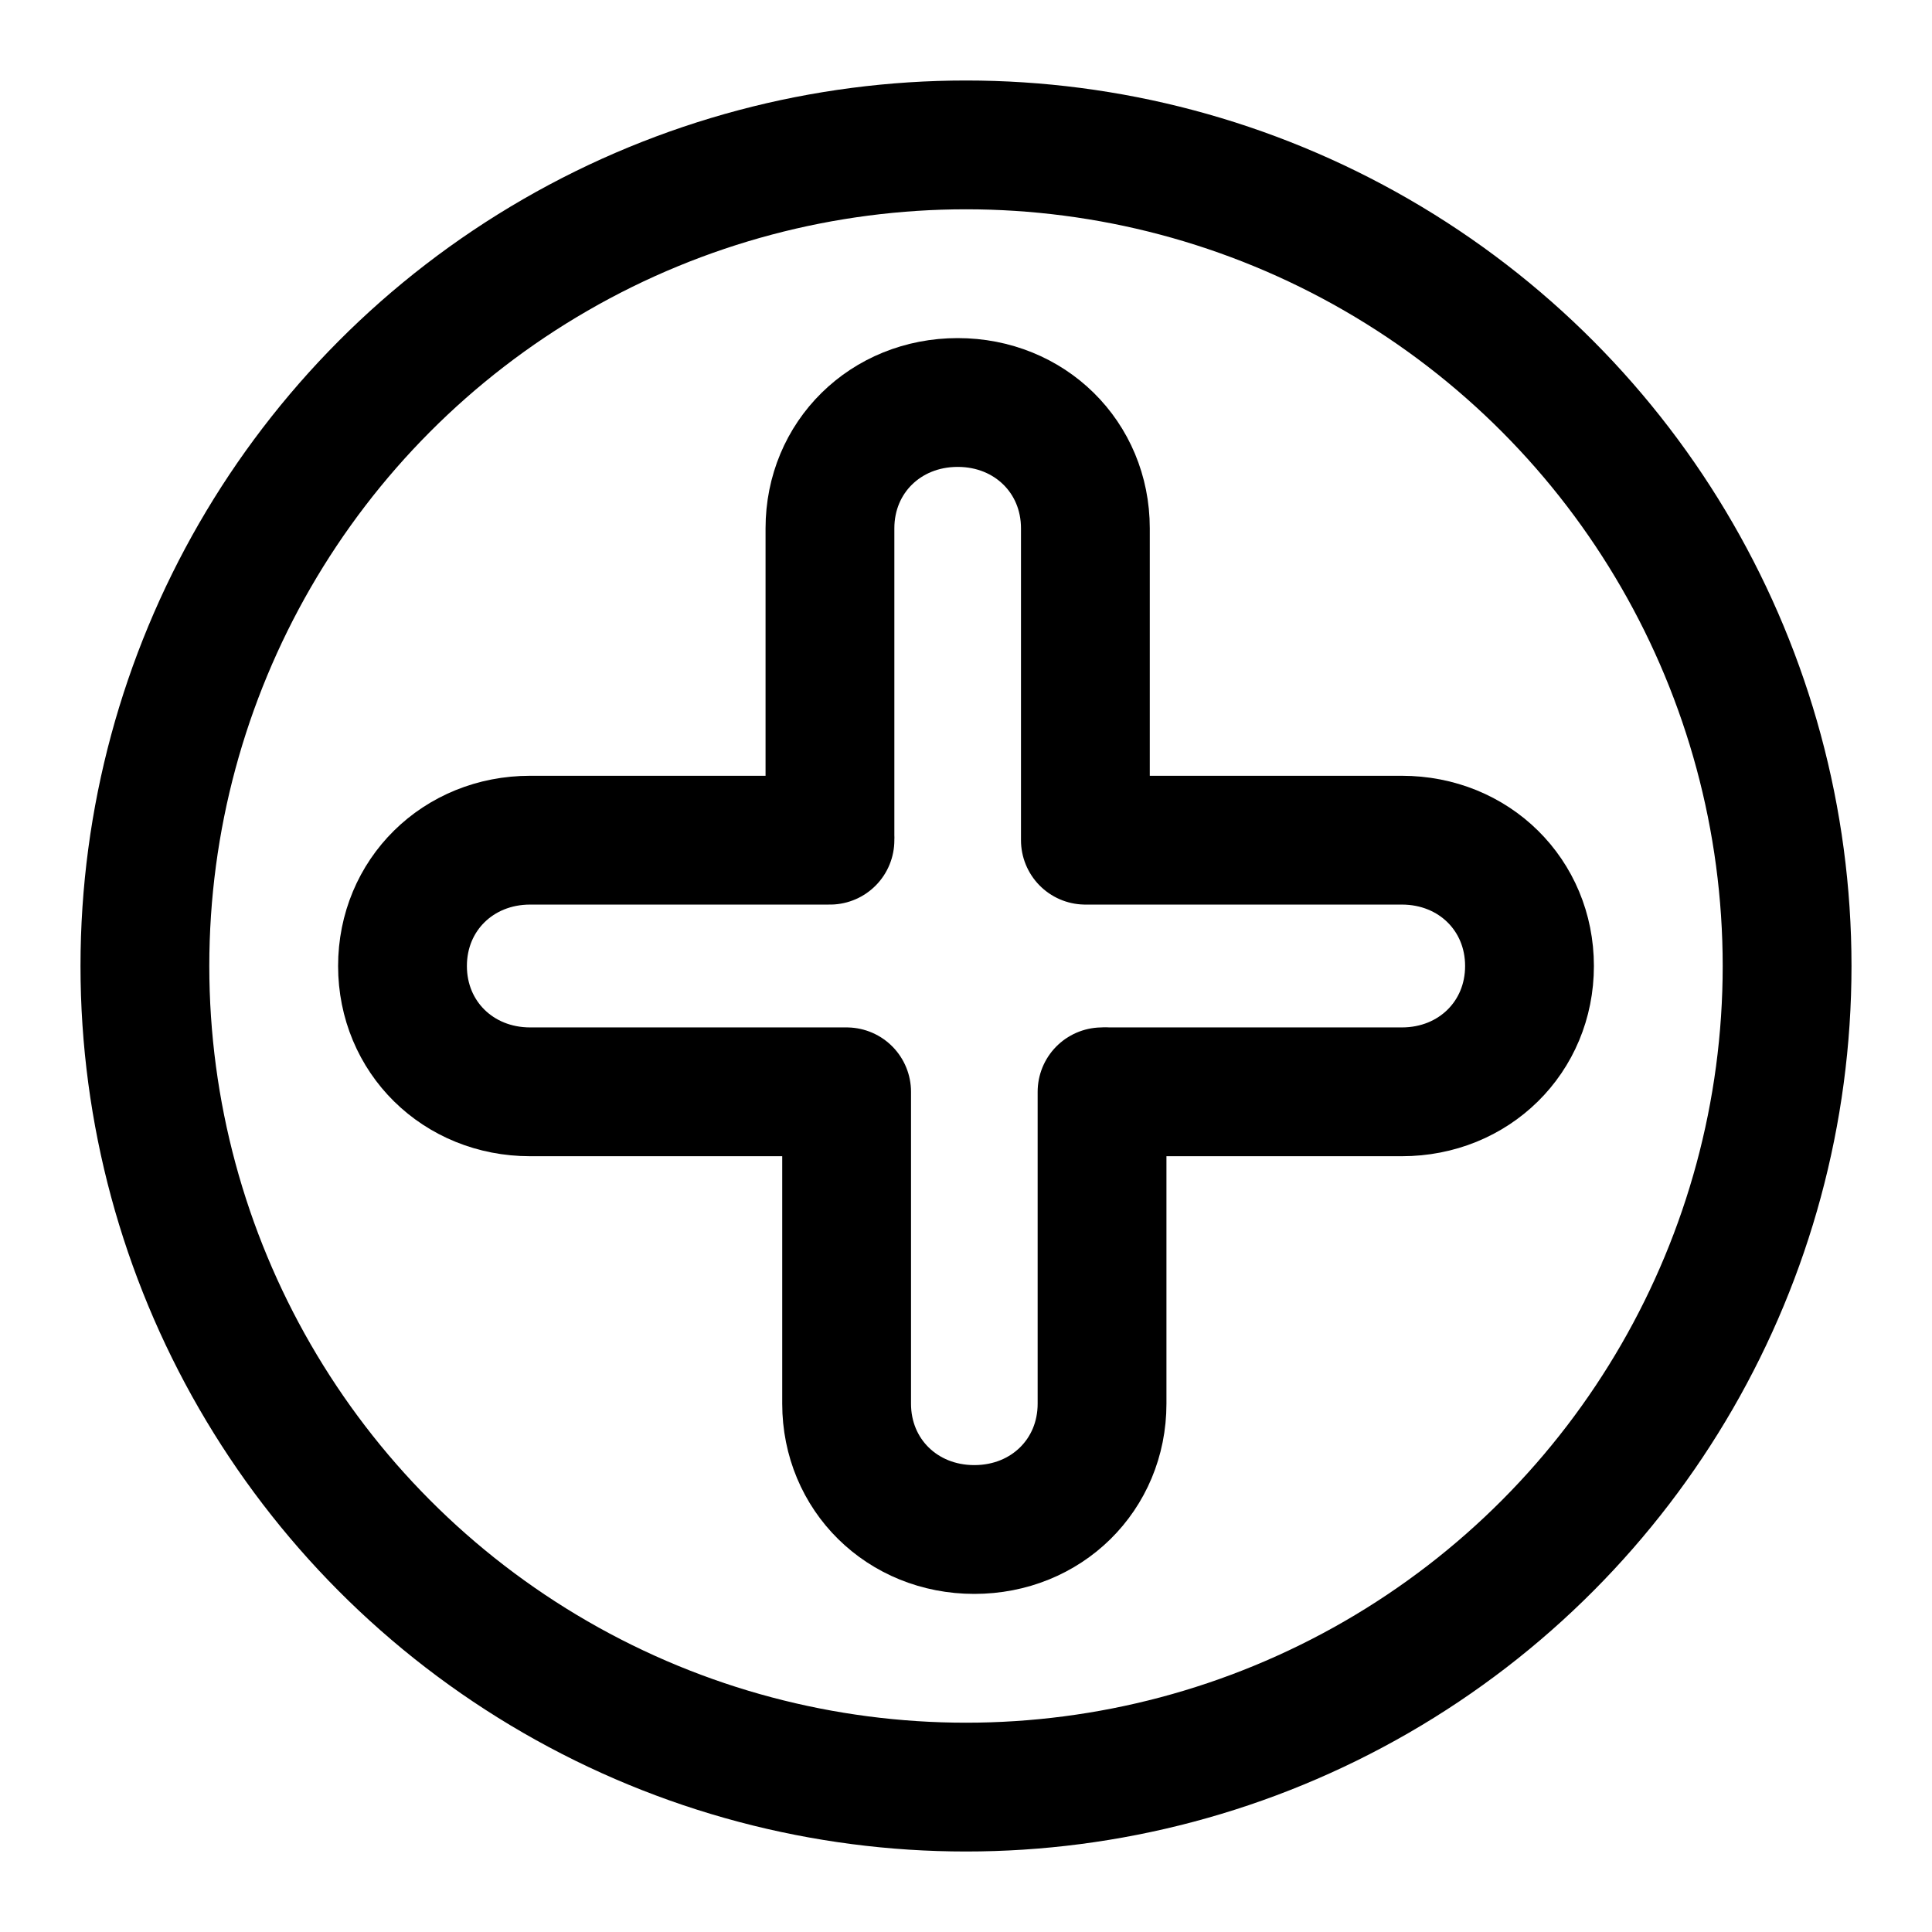
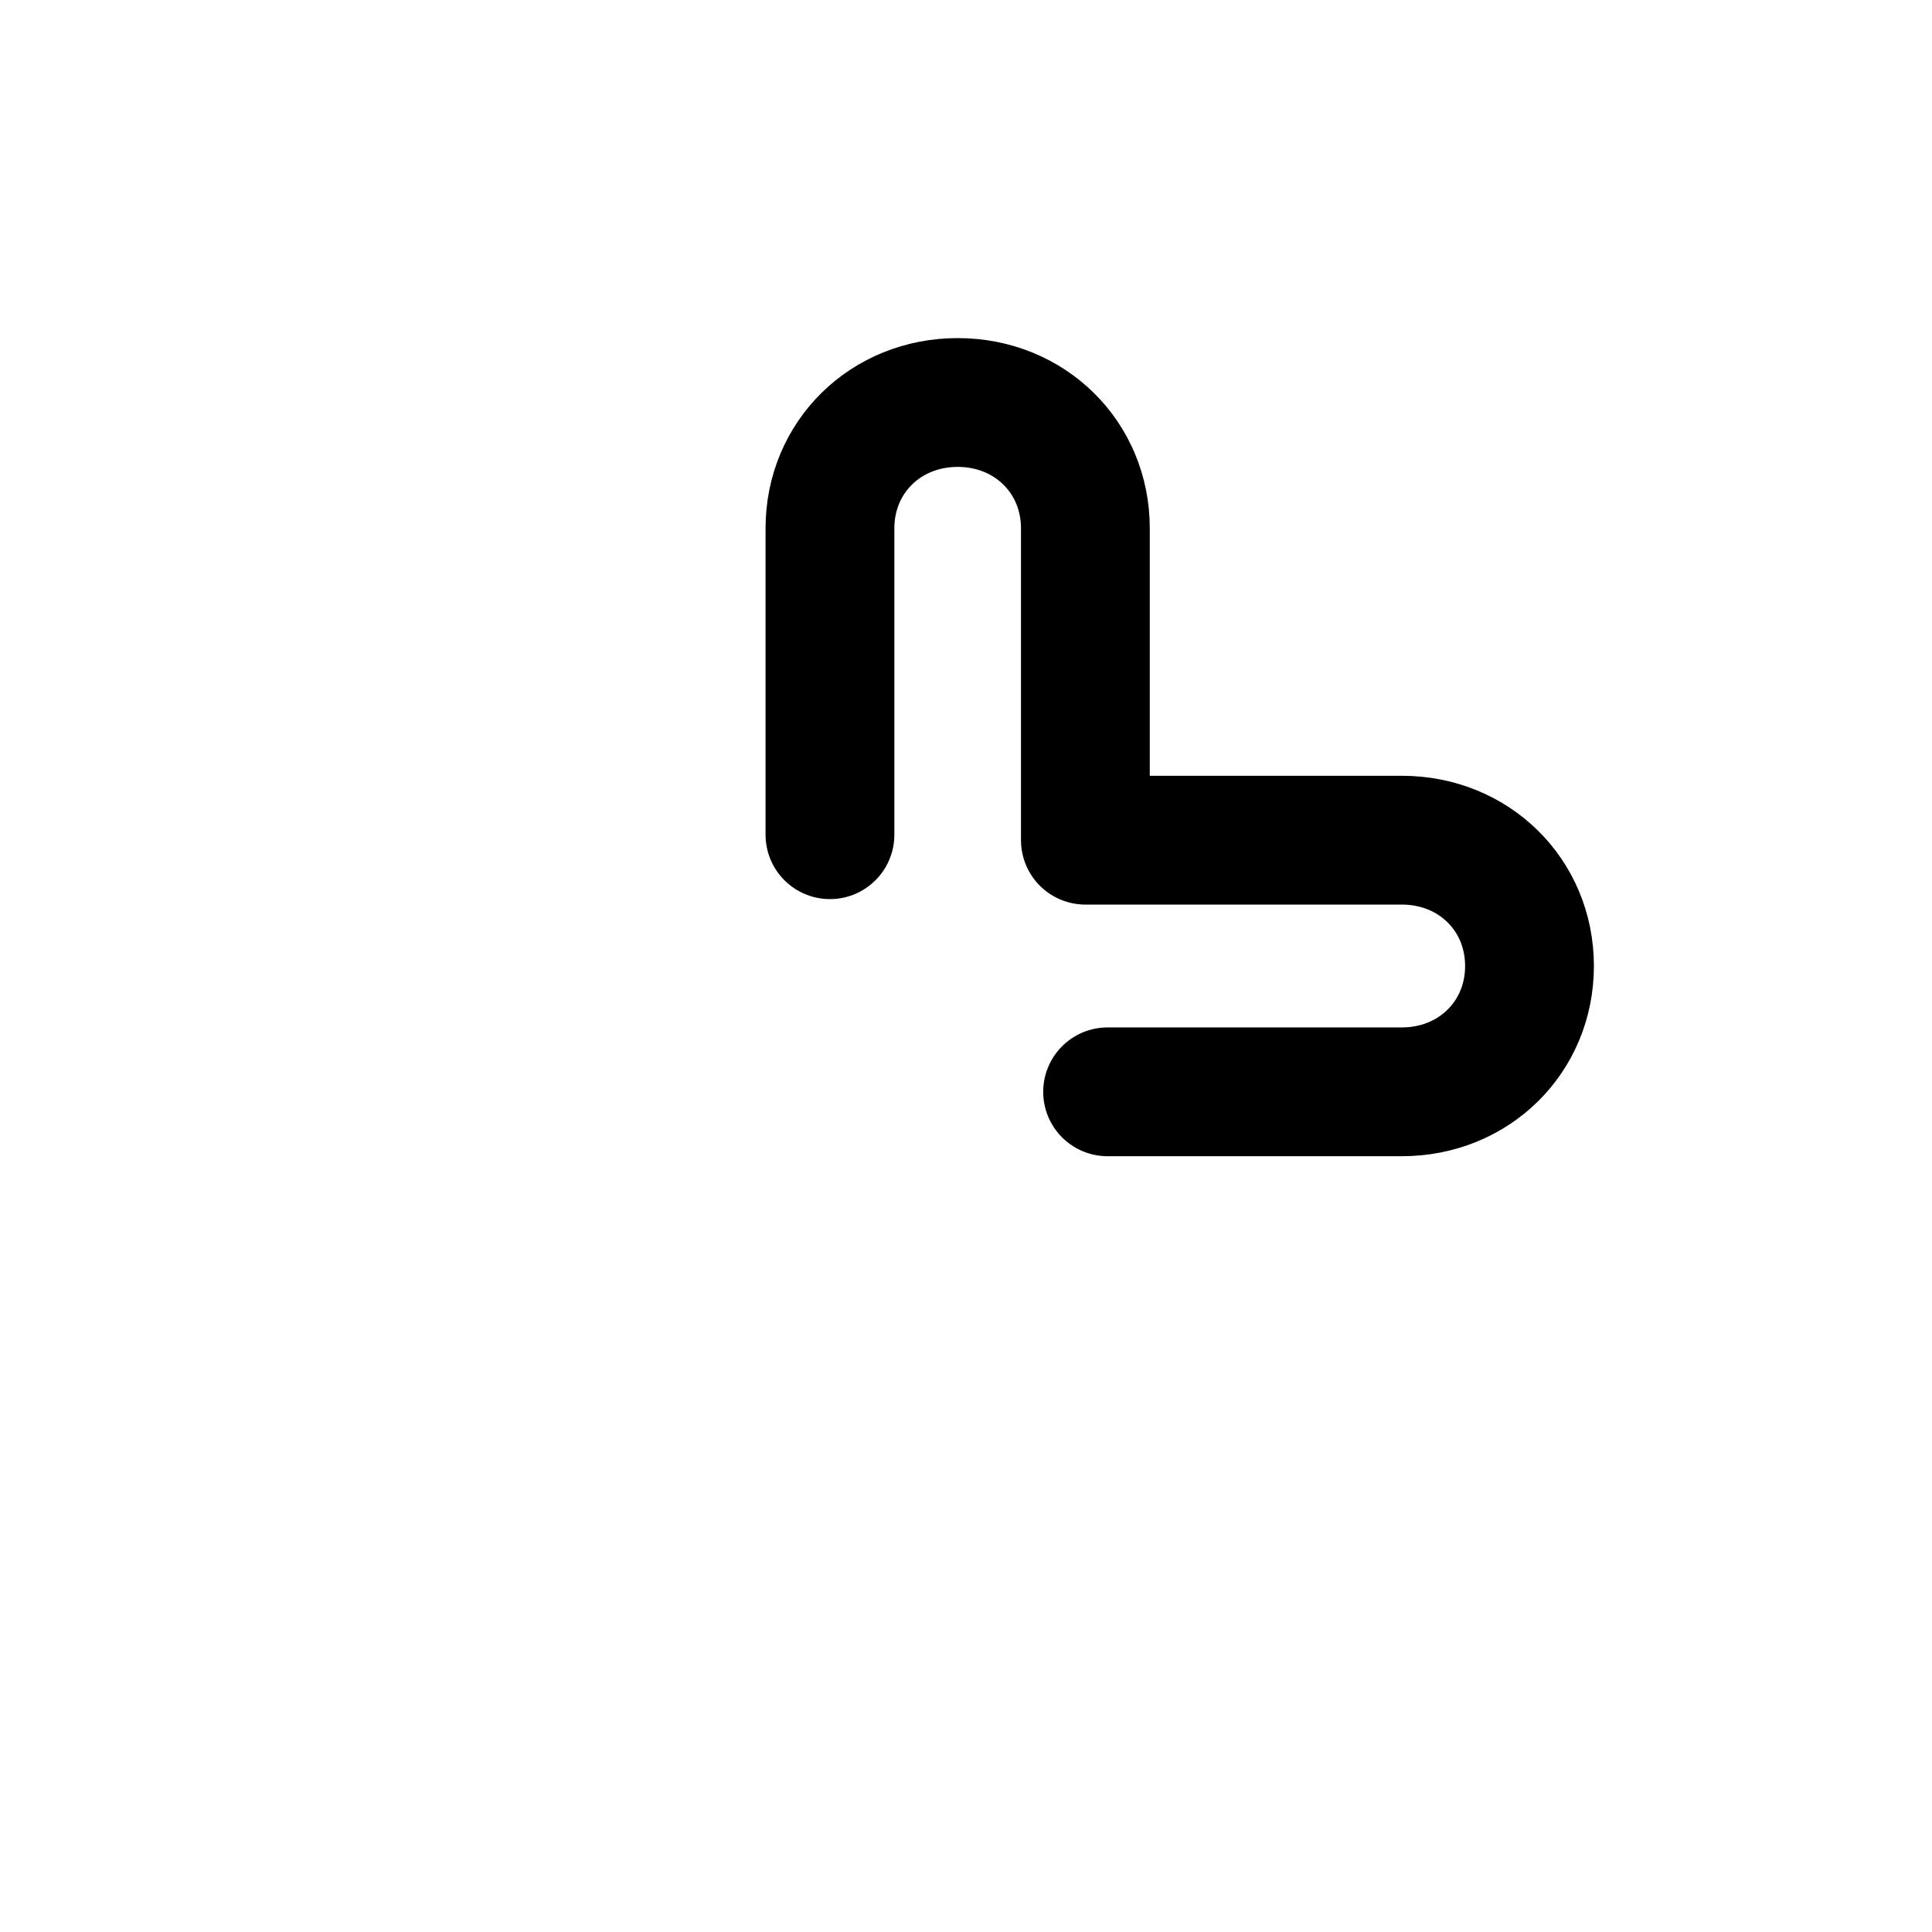
<svg xmlns="http://www.w3.org/2000/svg" width="24" height="24" viewBox="0 0 24 24" fill="none">
-   <circle cx="12" cy="12" r="10.2" stroke="#000000" stroke-width="1.6" />
  <path d="M13.759 13.563H15.069M15.069 13.563C14.517 13.563 14.517 13.563 15.069 13.563ZM15.069 13.563C15.069 13.563 16.172 13.563 17.414 13.563C18.31 13.563 19 12.883 19 12C19 11.117 18.31 10.437 17.414 10.437C15.414 10.437 13.483 10.437 13.483 10.437V6.563C13.483 5.68 12.793 5 11.897 5C11 5 10.31 5.68 10.31 6.563V10.369" stroke="#000000" stroke-width="1.6" stroke-linecap="round" stroke-linejoin="round" />
-   <path d="M10.31 10.437C10.31 10.437 7.828 10.437 6.586 10.437C5.69 10.437 5 11.117 5 12C5 12.883 5.69 13.563 6.586 13.563C8.586 13.563 10.517 13.563 10.517 13.563V17.437C10.517 18.32 11.207 19 12.103 19C13 19 13.69 18.32 13.69 17.437V13.563" stroke="#000000" stroke-width="1.6" stroke-linecap="round" stroke-linejoin="round" />
</svg>